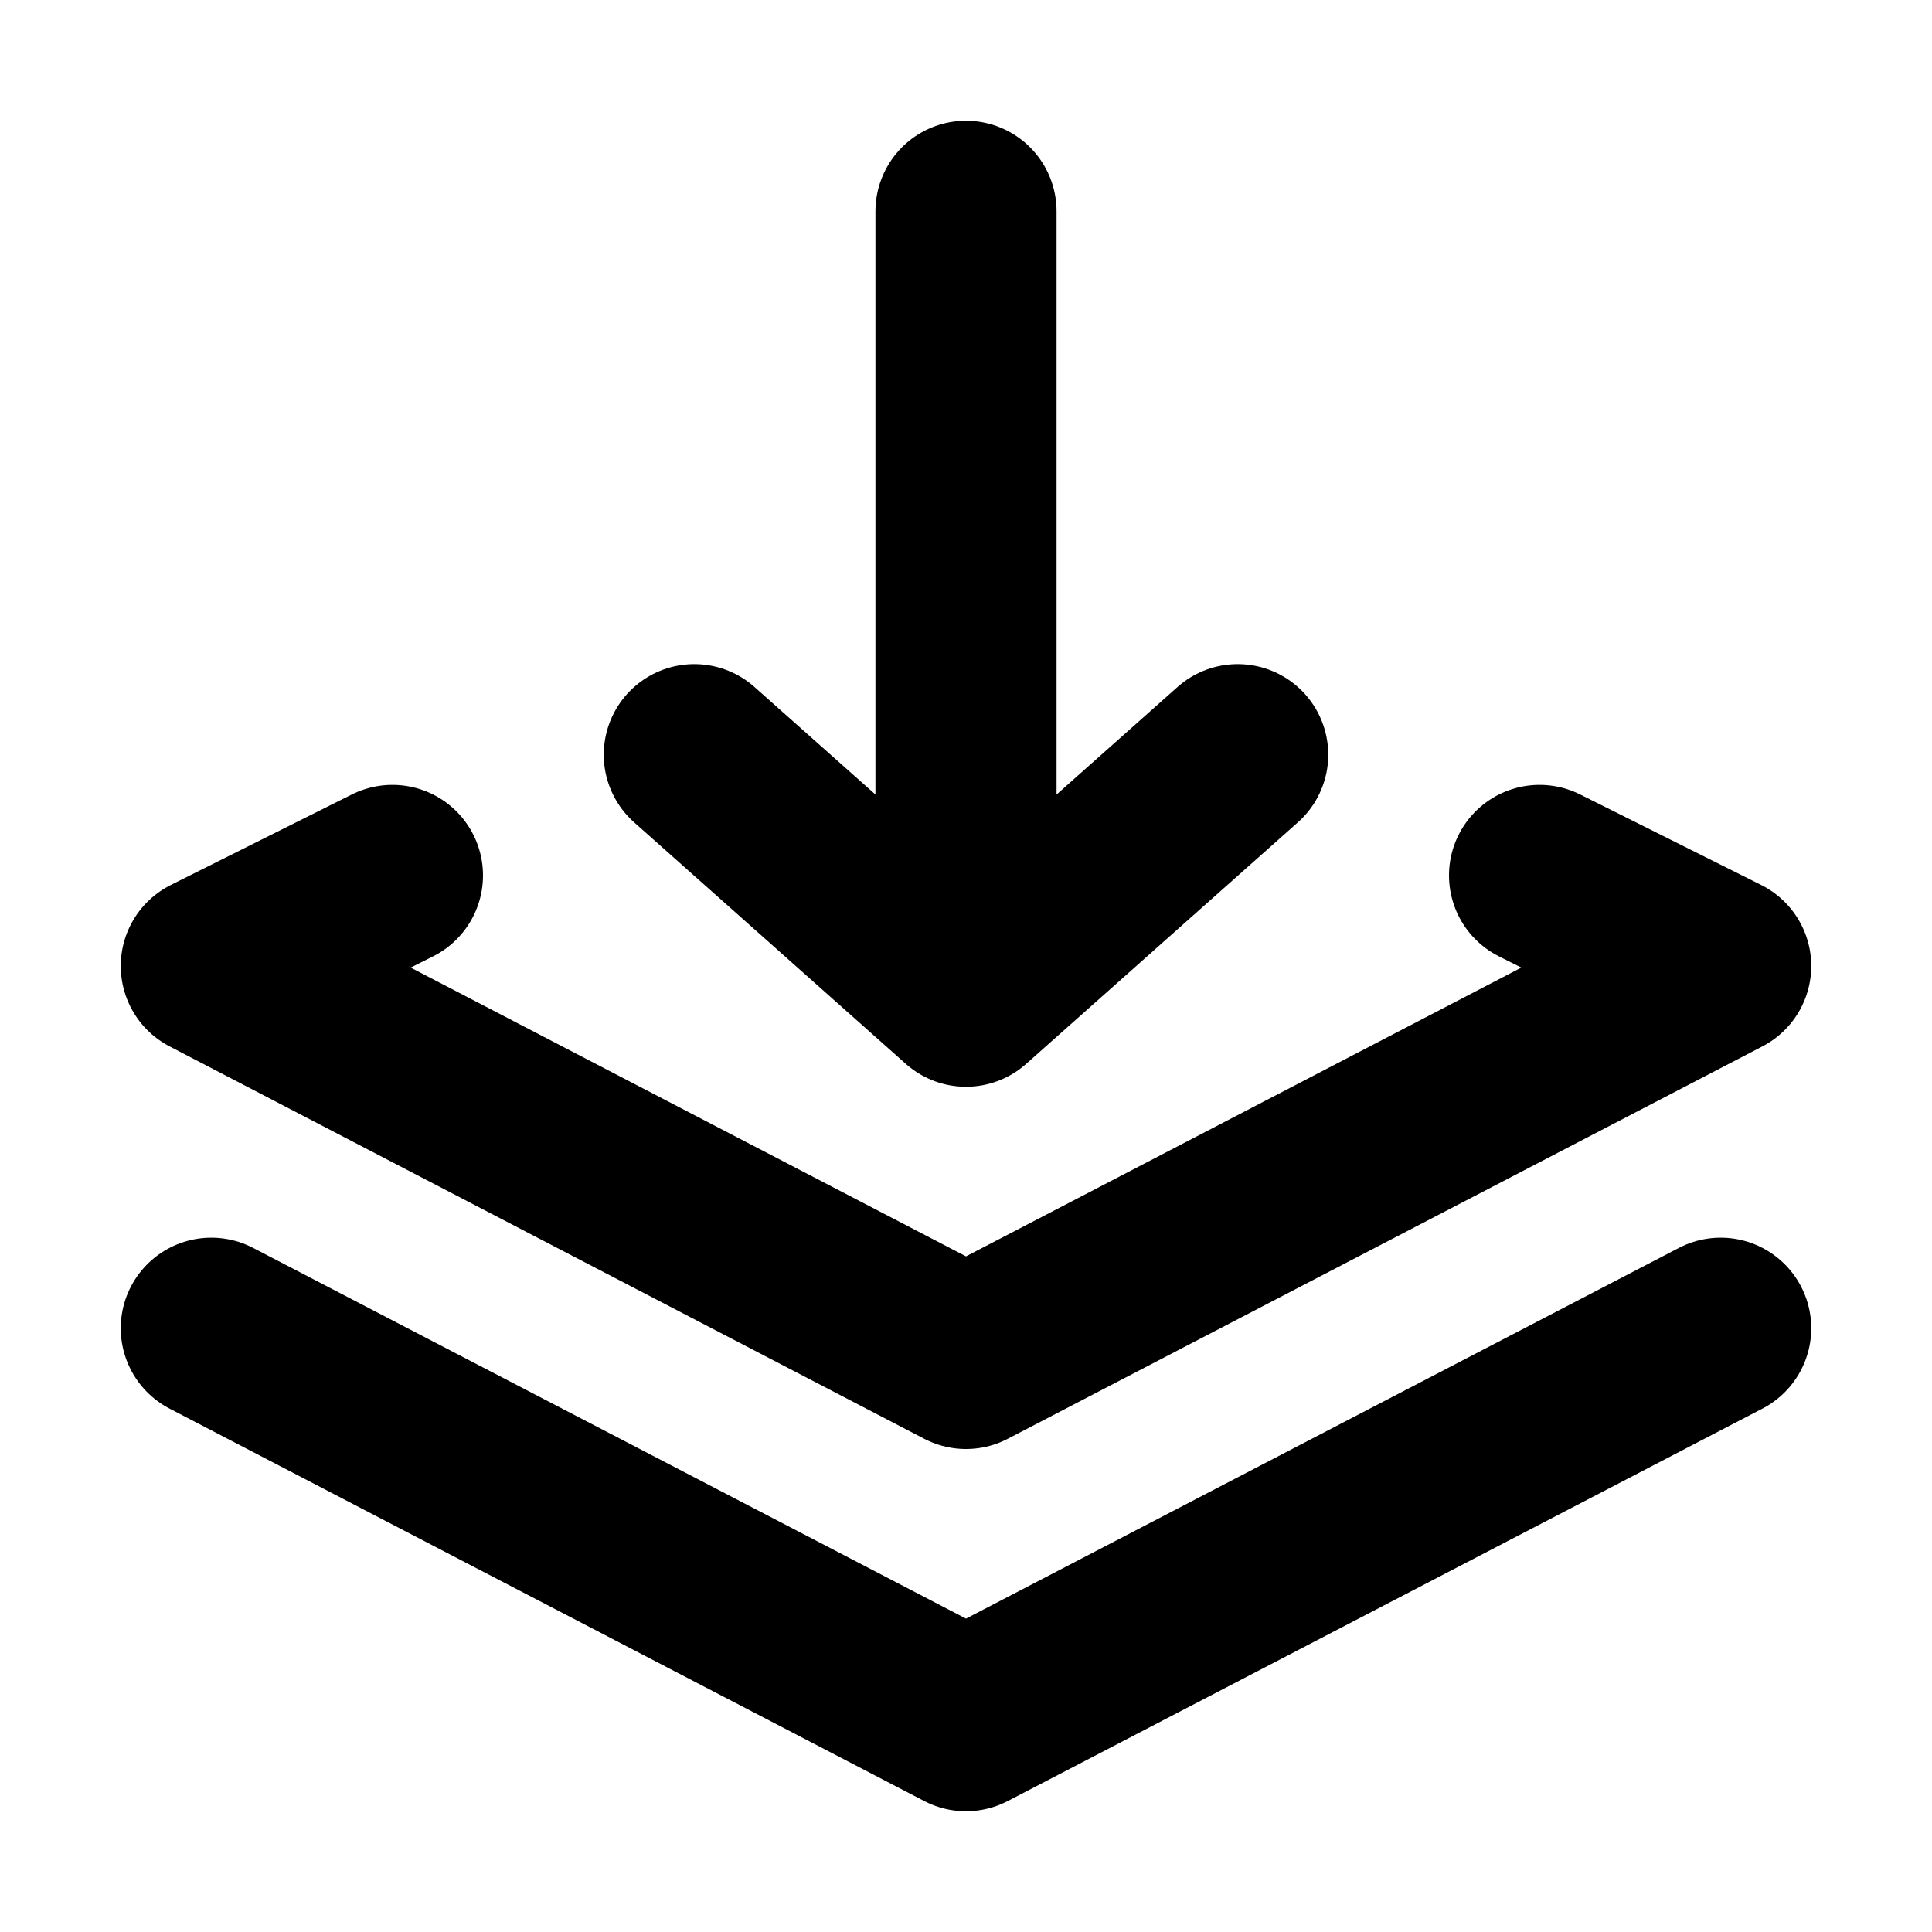
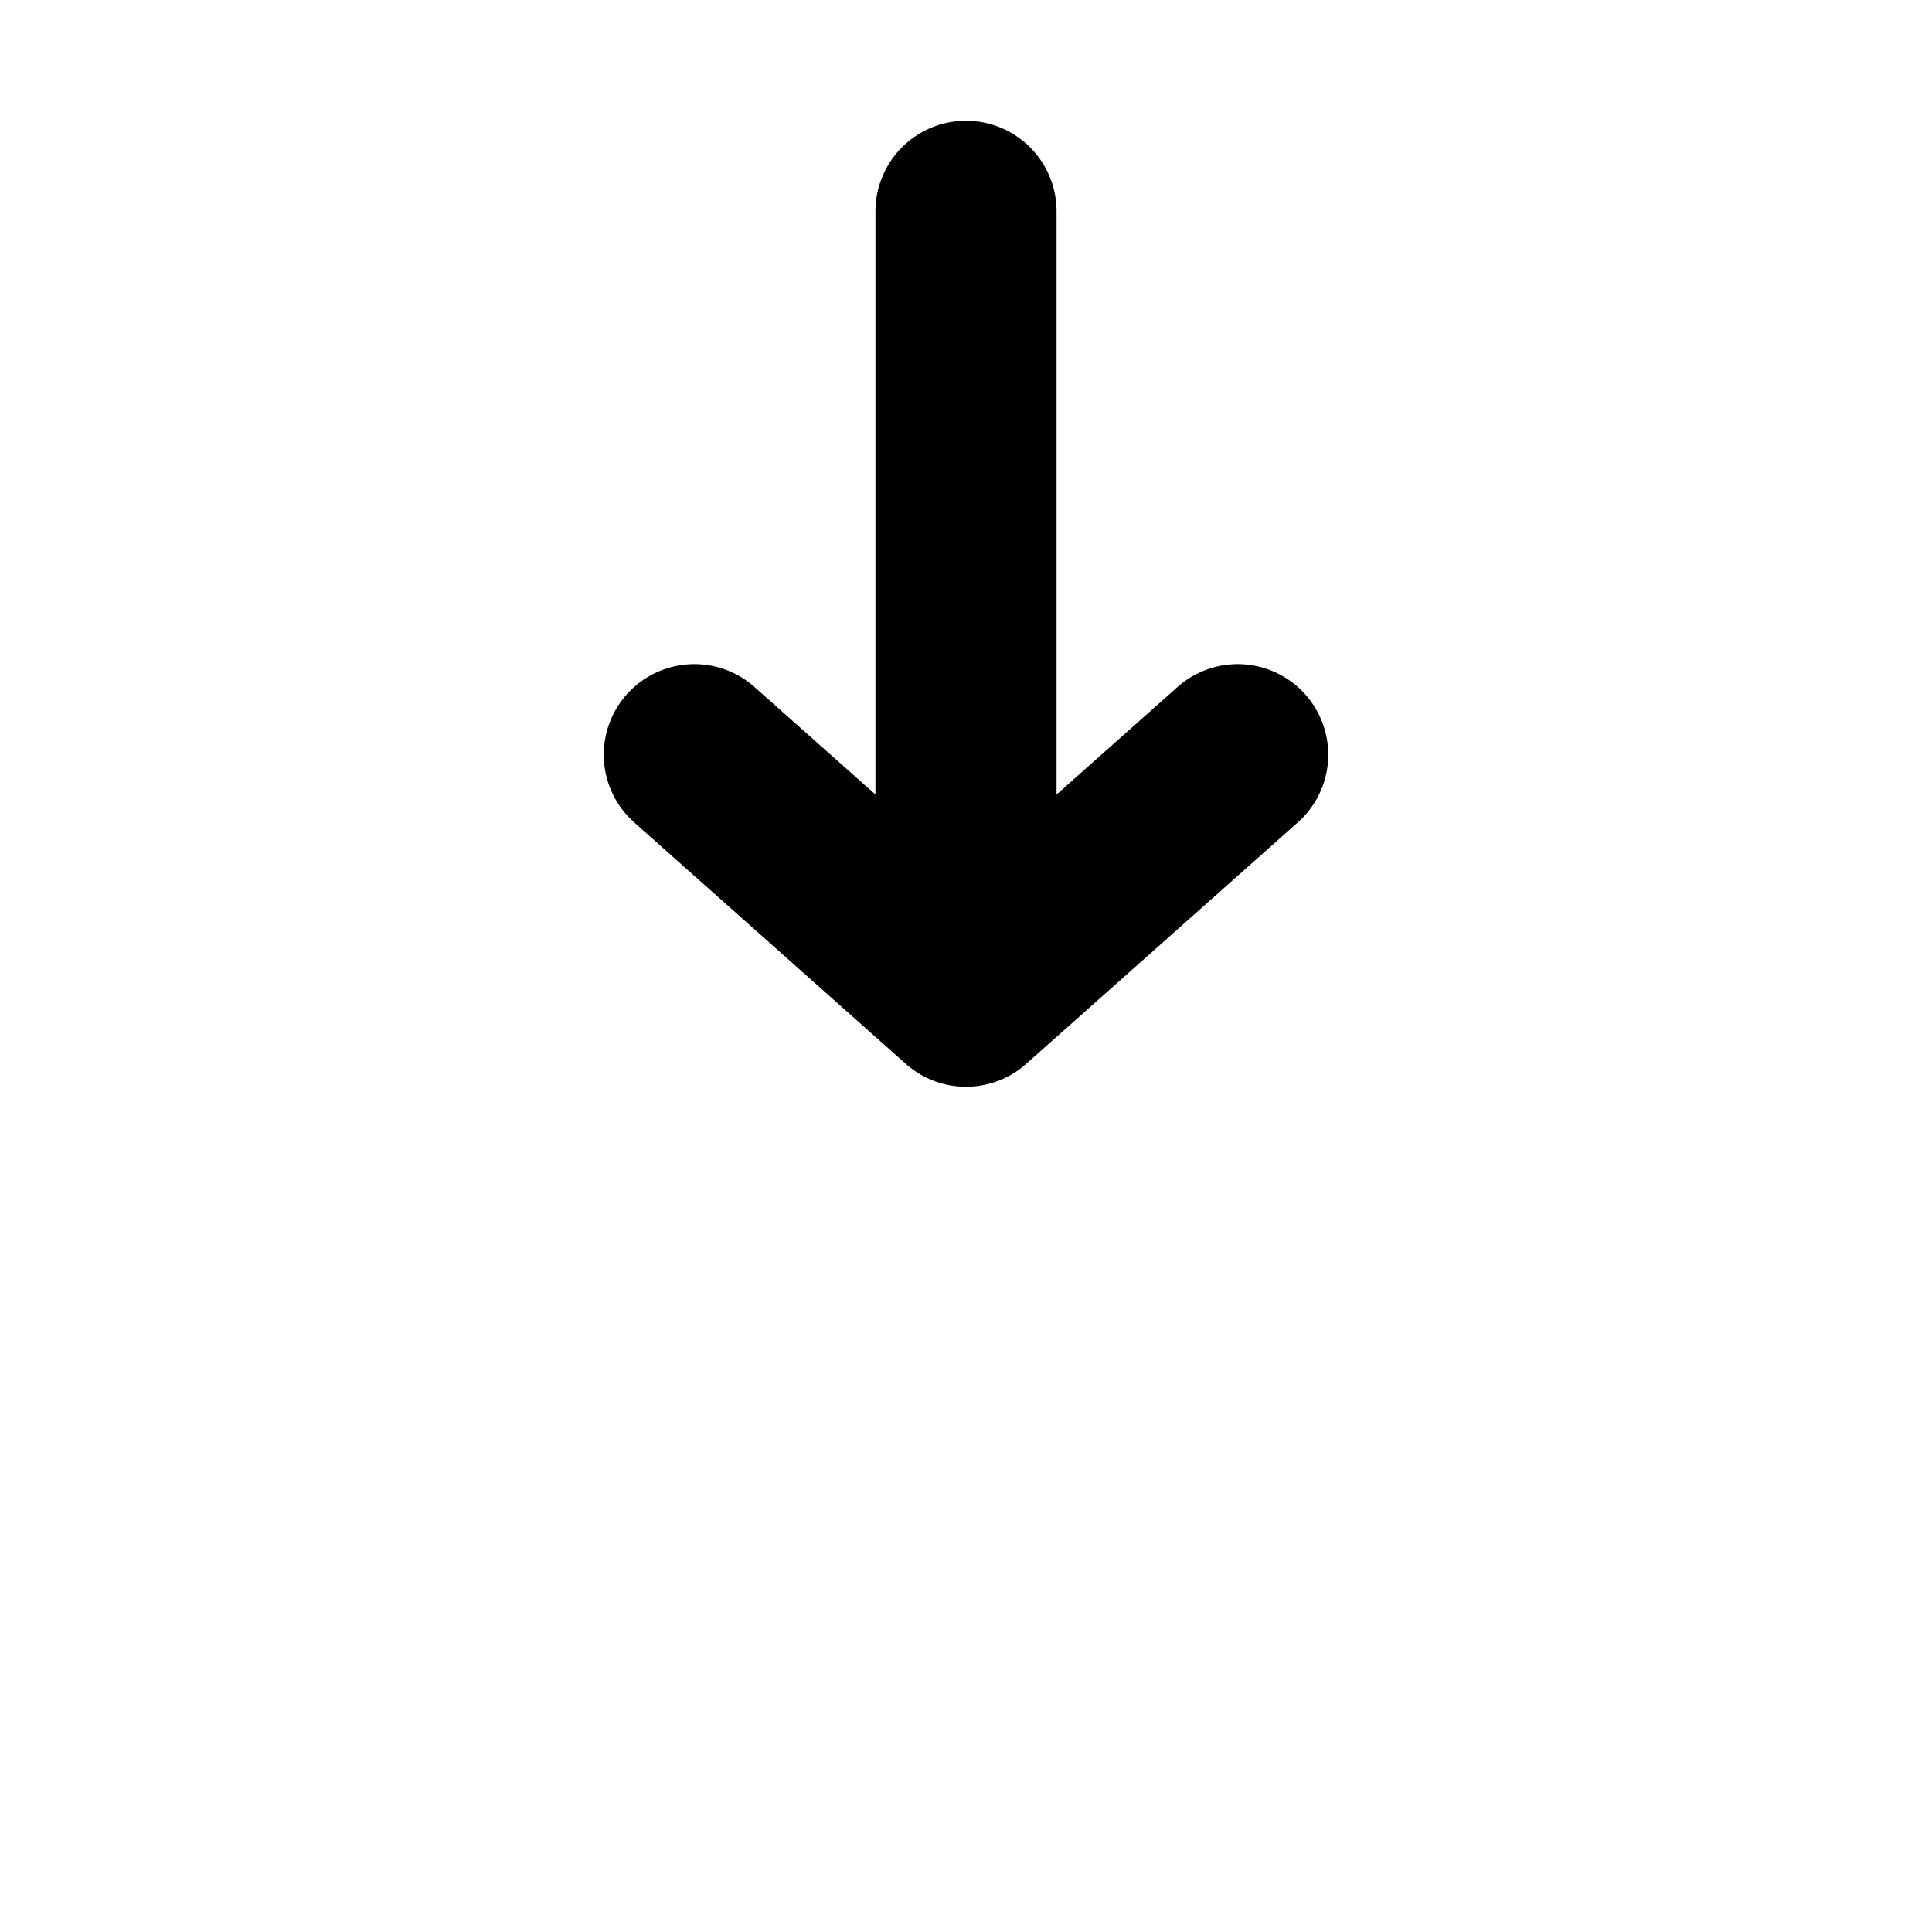
<svg xmlns="http://www.w3.org/2000/svg" version="1.1" viewBox="0 0 16 16" width="16" height="16" fill="none" stroke="currentColor" stroke-linecap="round" stroke-linejoin="round" stroke-width="1.5">
-   <path d="m3.25 7.25-1.5.75 6.25 3.25 6.25-3.25-1.5-.75m-11 3.75 6.25 3.25 6.25-3.25" />
  <path d="m8 8.25v-6.5m-2.25 4.5 2.25 2 2.25-2" />
</svg>